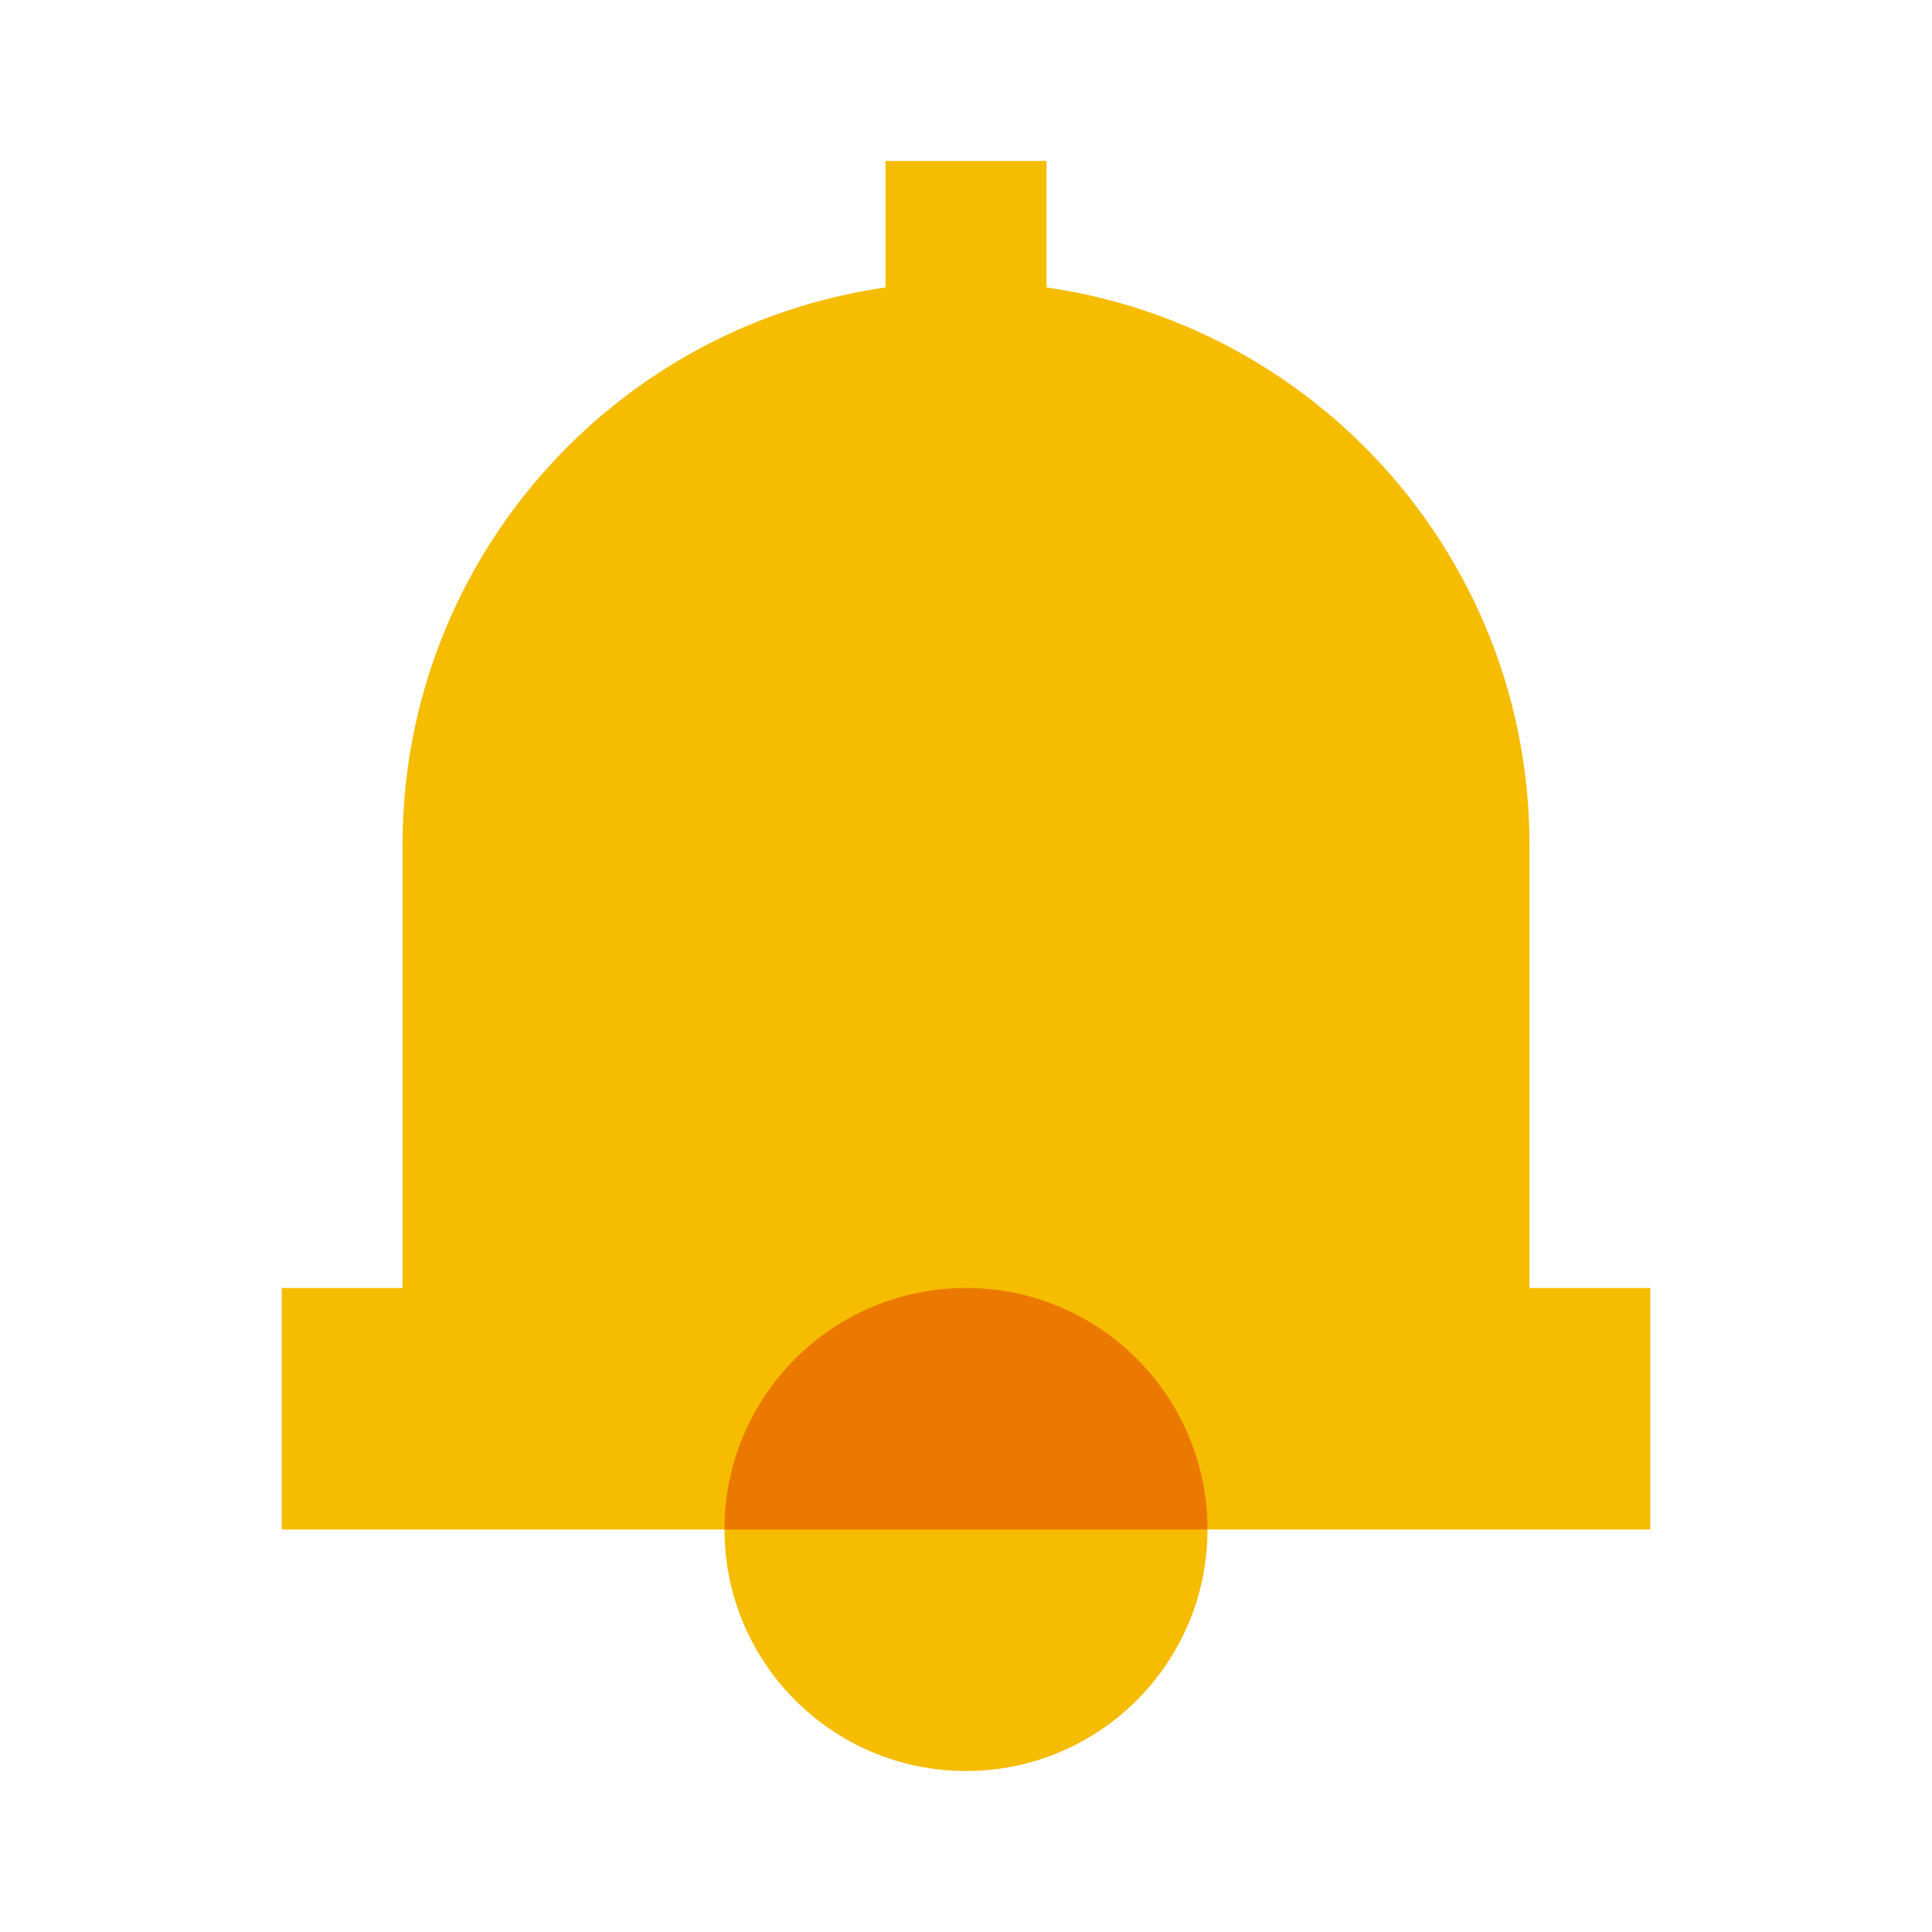
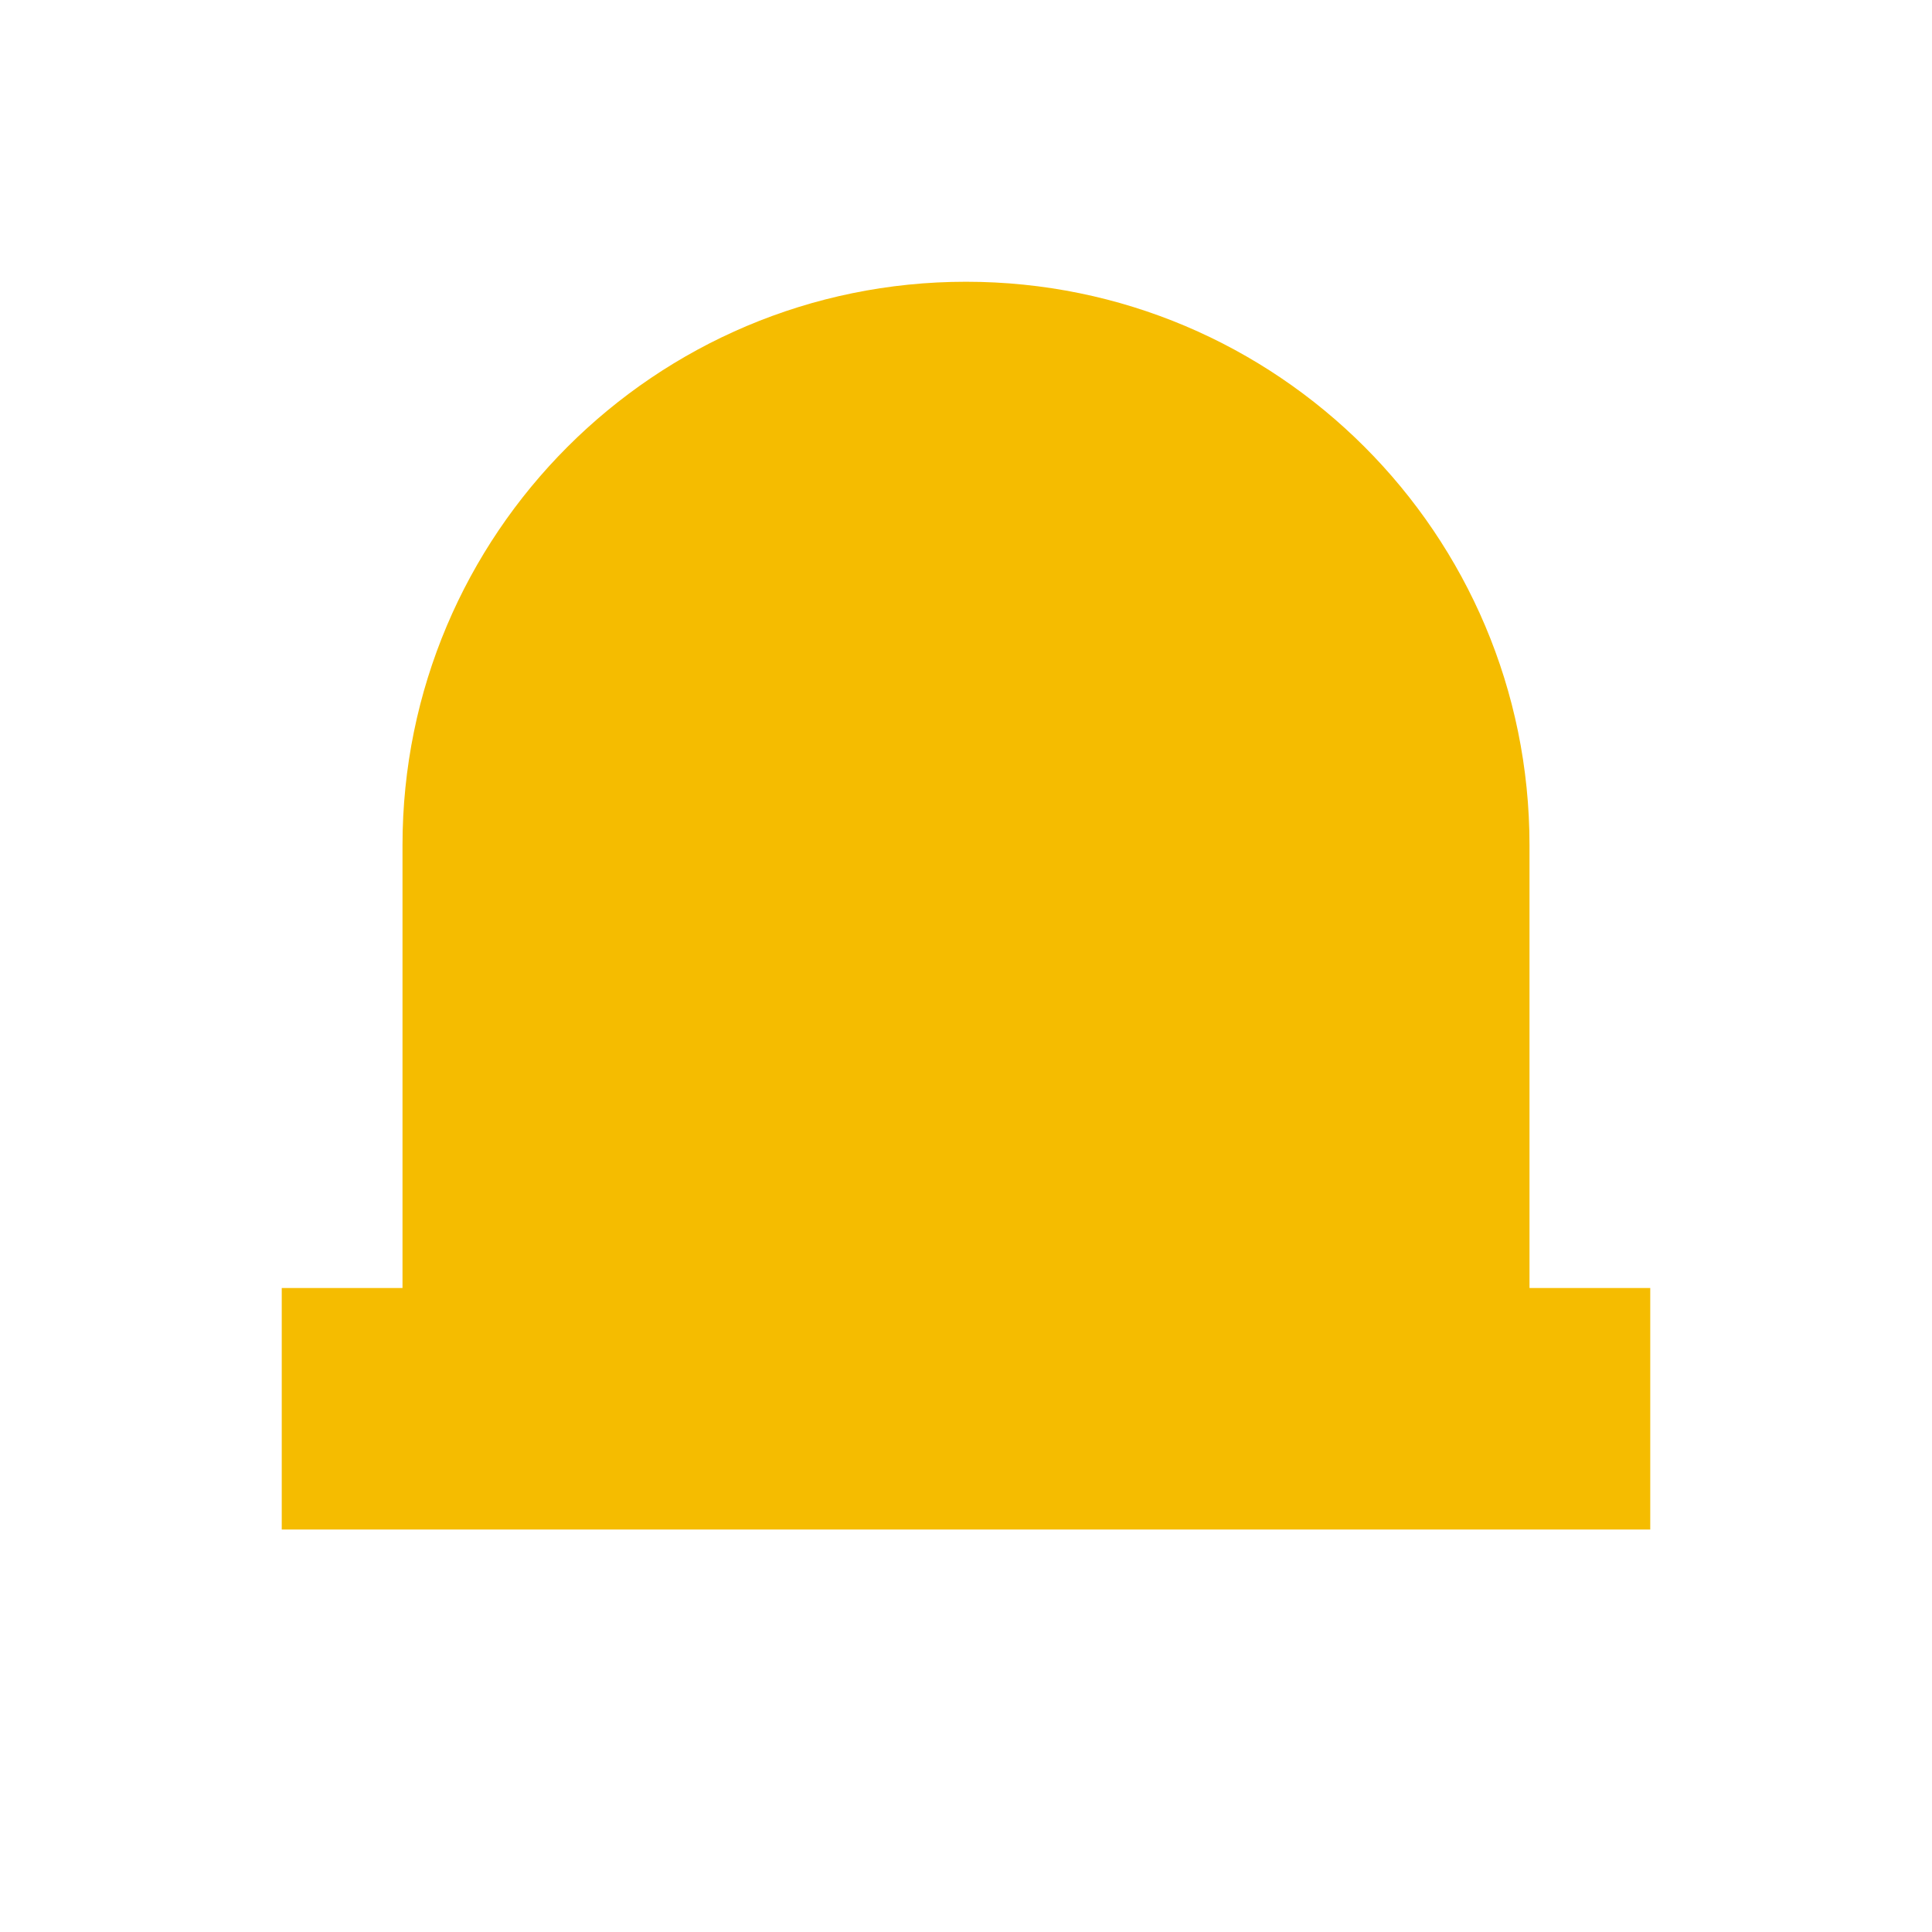
<svg xmlns="http://www.w3.org/2000/svg" viewBox="0 0 48 48" width="96px" height="96px">
  <path fill="#f5bc00" d="M38,32V21c0-7.732-6.268-14-14-14s-14,6.268-14,14v11H7v6h34v-6H38z" />
-   <circle cx="24" cy="38" r="6" fill="#f5bc00" />
-   <rect width="4" height="8.468" x="22" y="4" fill="#f5bc00" />
-   <path fill="#eb7900" d="M24,32c-3.314,0-6,2.686-6,6h12C30,34.686,27.314,32,24,32z" />
</svg>